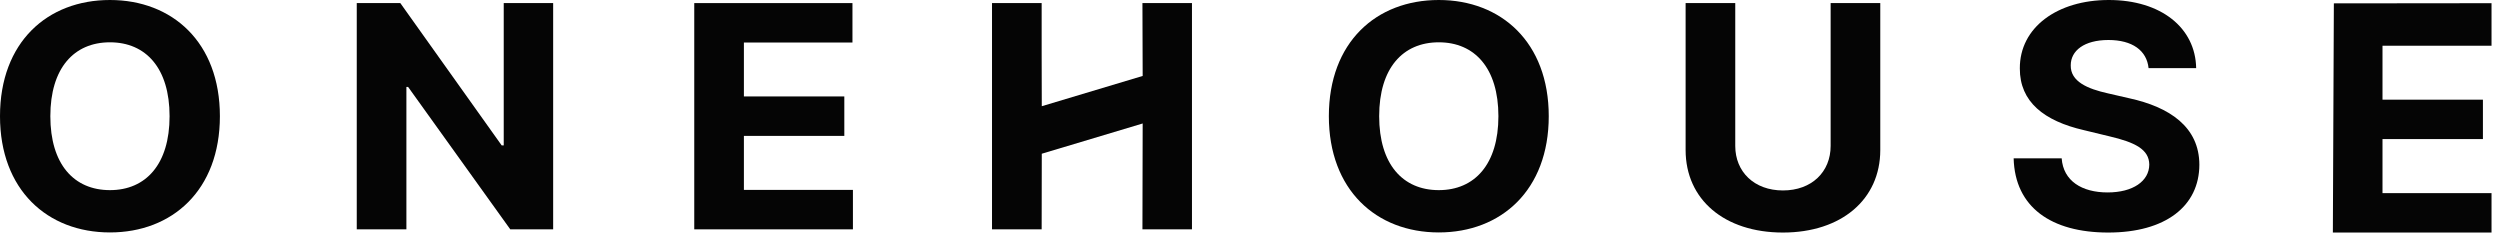
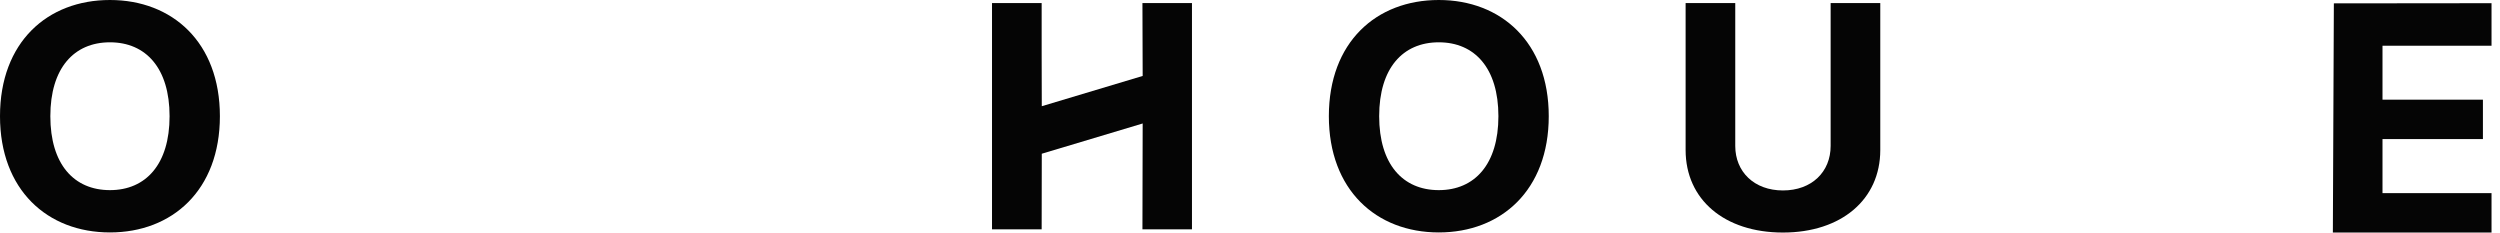
<svg xmlns="http://www.w3.org/2000/svg" width="118" height="11" viewBox="0 0 118 11" fill="none">
  <path d="M10.379 5.485C10.379 1.992 8.128 0 5.19 0C2.235 0 0 1.992 0 5.485C0 8.963 2.235 10.971 5.19 10.971C8.128 10.971 10.379 8.979 10.379 5.485ZM8.004 5.485C8.004 7.748 6.889 8.974 5.19 8.974C3.485 8.974 2.376 7.748 2.376 5.485C2.376 3.222 3.485 1.997 5.19 1.997C6.889 1.997 8.004 3.222 8.004 5.485Z" fill="#050505" />
-   <path d="M26.109 0.146H23.776V6.862H23.679L18.895 0.146H16.839V10.825H19.182V4.104H19.263L24.085 10.825H26.109V0.146Z" fill="#050505" />
-   <path d="M32.769 10.825H40.258V8.963H35.112V6.414H39.852V4.552H35.112V2.007H40.236V0.146H32.769V10.825Z" fill="#050505" />
  <path d="M46.823 10.825H49.166L49.172 7.256L53.934 5.828L53.923 10.825H56.261V0.146H53.923L53.934 3.585L49.172 5.013L49.166 2.516V0.146H46.823V10.825Z" fill="#050505" />
  <path d="M73.101 5.485C73.101 1.992 70.85 0 67.911 0C64.957 0 62.722 1.992 62.722 5.485C62.722 8.963 64.957 10.971 67.911 10.971C70.85 10.971 73.101 8.979 73.101 5.485ZM70.725 5.485C70.725 7.748 69.611 8.974 67.911 8.974C66.207 8.974 65.097 7.748 65.097 5.485C65.097 3.222 66.207 1.997 67.911 1.997C69.611 1.997 70.725 3.222 70.725 5.485Z" fill="#050505" />
  <path d="M86.406 0.146V6.888C86.406 8.108 85.519 8.989 84.155 8.989C82.797 8.989 81.904 8.108 81.904 6.888V0.146H79.561V7.081C79.561 9.417 81.39 10.976 84.155 10.976C86.909 10.976 88.749 9.417 88.749 7.081V0.146H86.406Z" fill="#050505" />
-   <path d="M101.413 3.217H103.659C103.627 1.314 102.003 0 99.535 0C97.106 0 95.325 1.293 95.336 3.233C95.331 4.808 96.483 5.71 98.356 6.142L99.562 6.434C100.769 6.716 101.44 7.05 101.446 7.769C101.44 8.551 100.672 9.083 99.481 9.083C98.264 9.083 97.387 8.541 97.311 7.472H95.044C95.103 9.782 96.819 10.976 99.508 10.976C102.214 10.976 103.805 9.73 103.81 7.774C103.805 5.996 102.414 5.053 100.488 4.635L99.492 4.406C98.529 4.192 97.723 3.848 97.739 3.082C97.739 2.393 98.372 1.888 99.519 1.888C100.639 1.888 101.327 2.378 101.413 3.217Z" fill="#050505" />
  <path d="M110.111 10.976H117.6V9.115H112.454V6.565H117.194V4.703H112.454V2.159H117.6V0.151L110.158 0.159L110.111 10.976Z" fill="#050505" />
</svg>